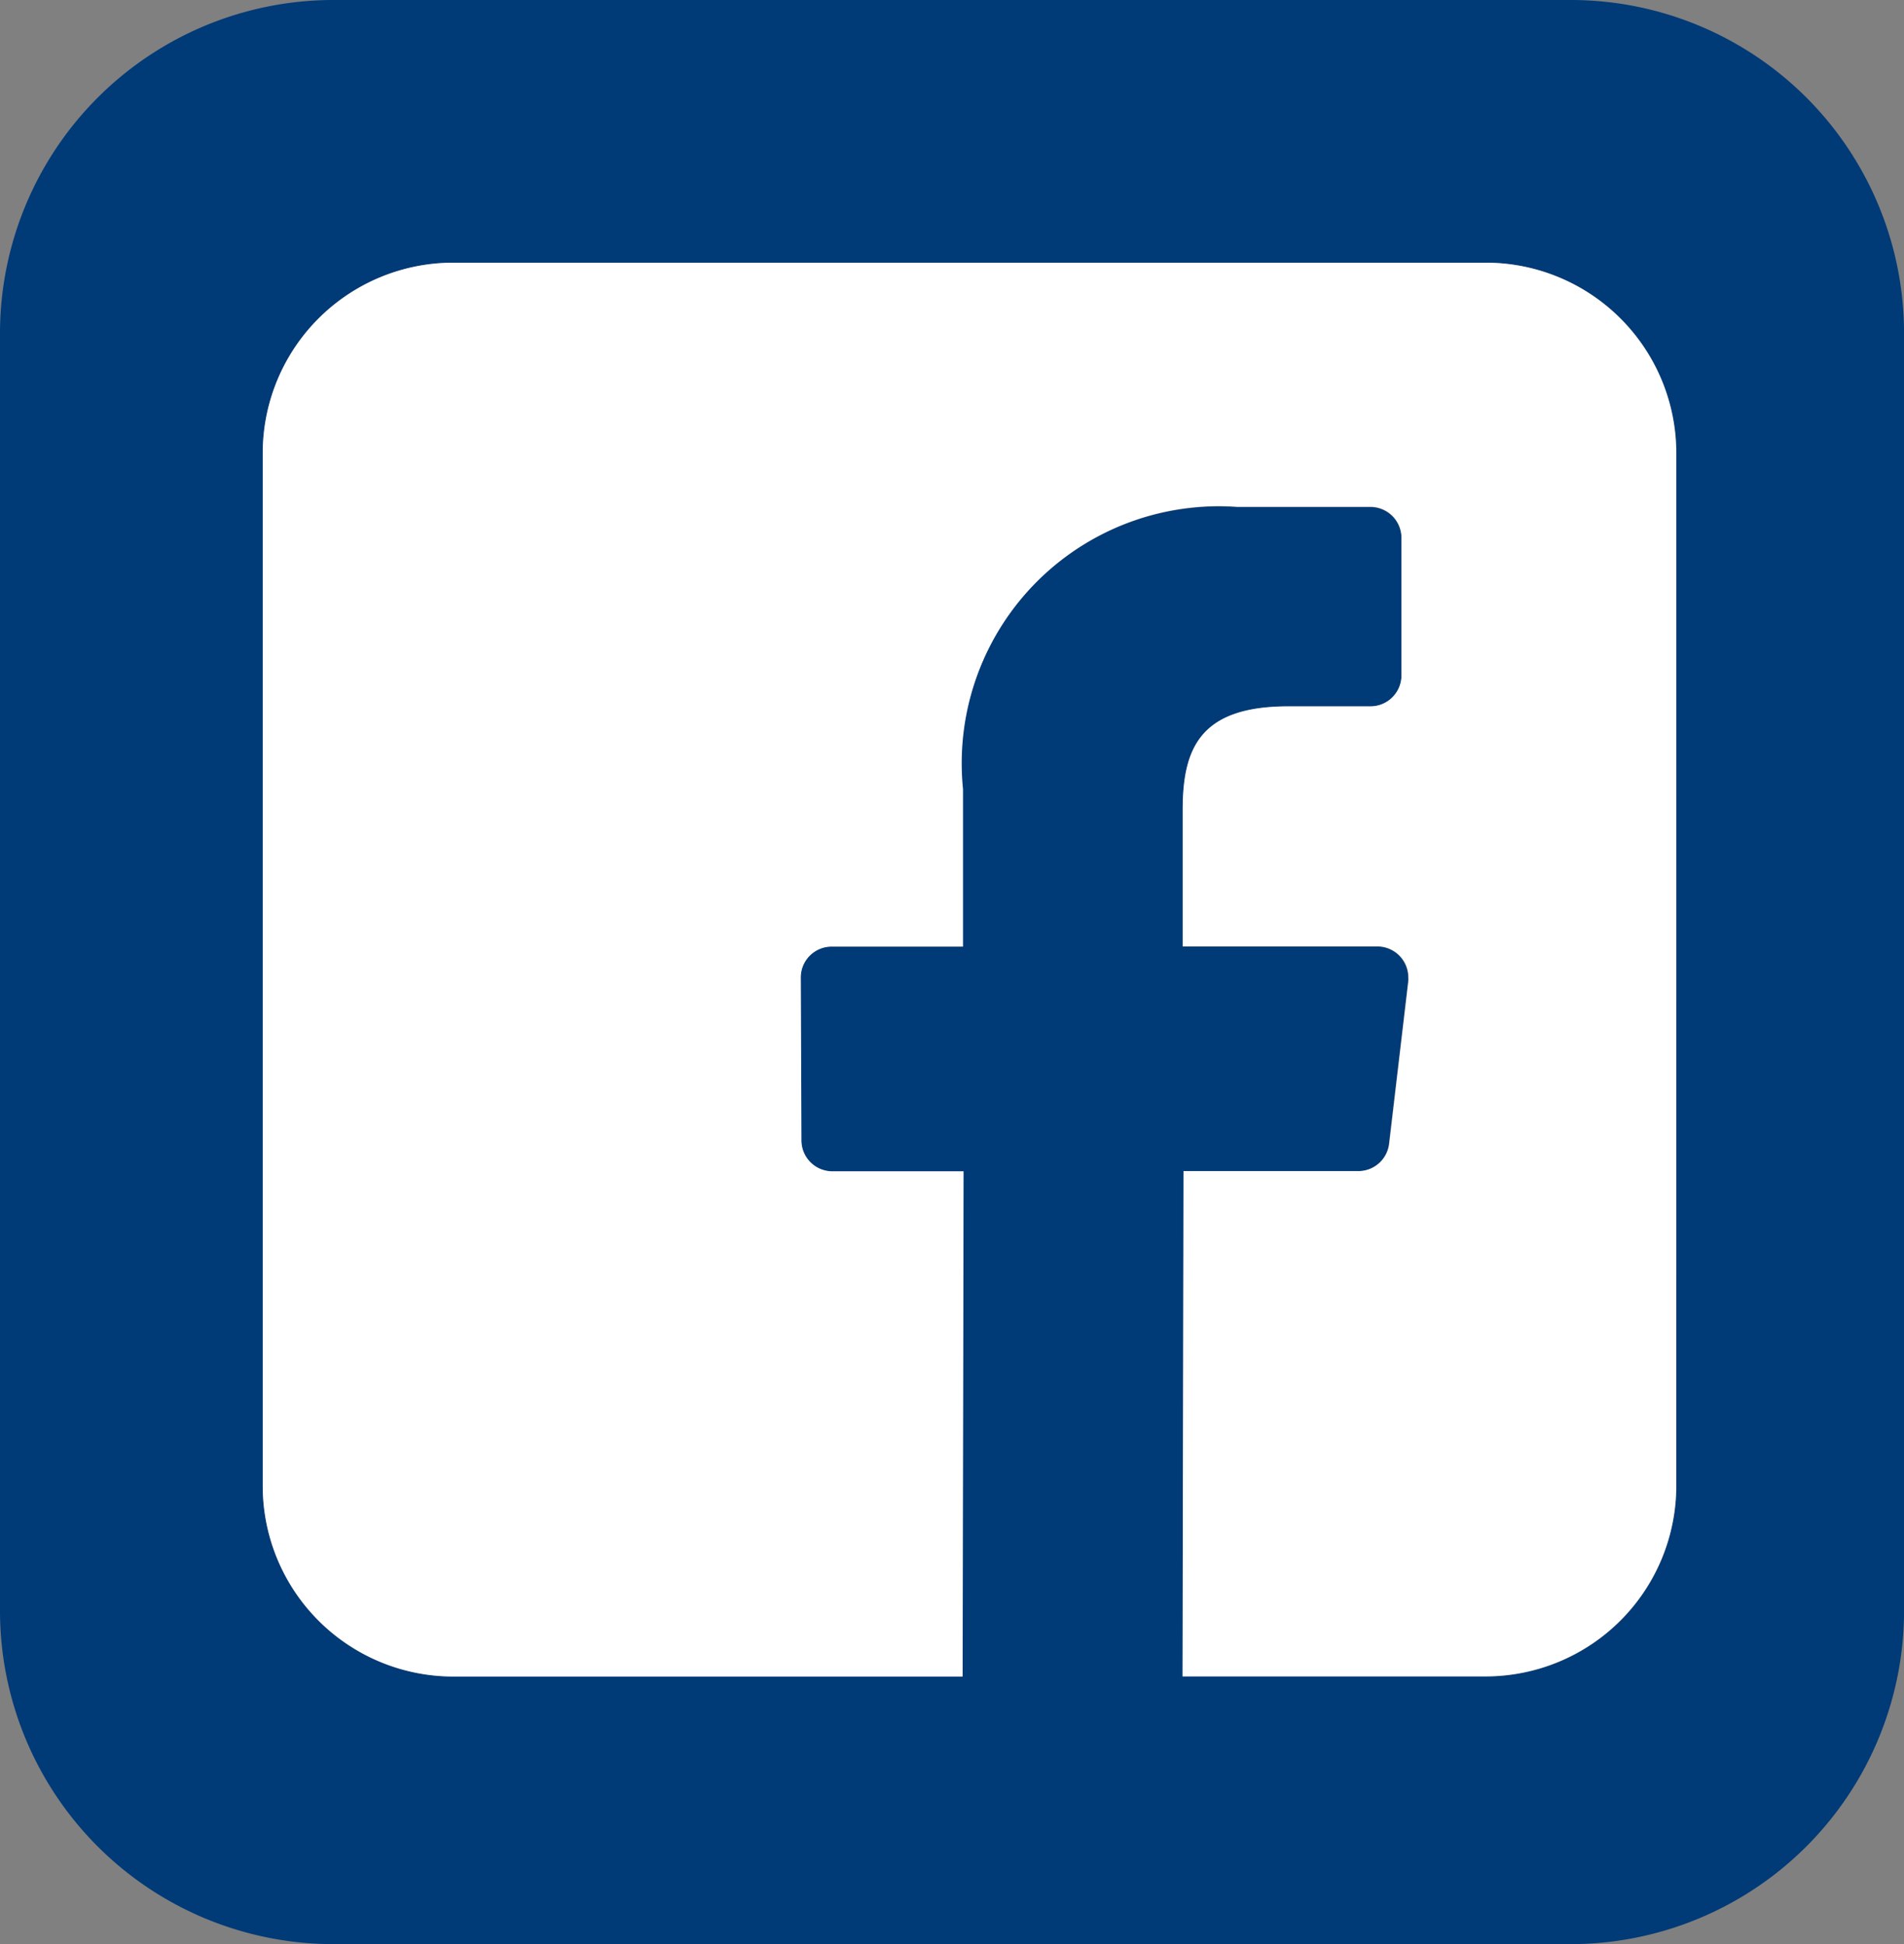
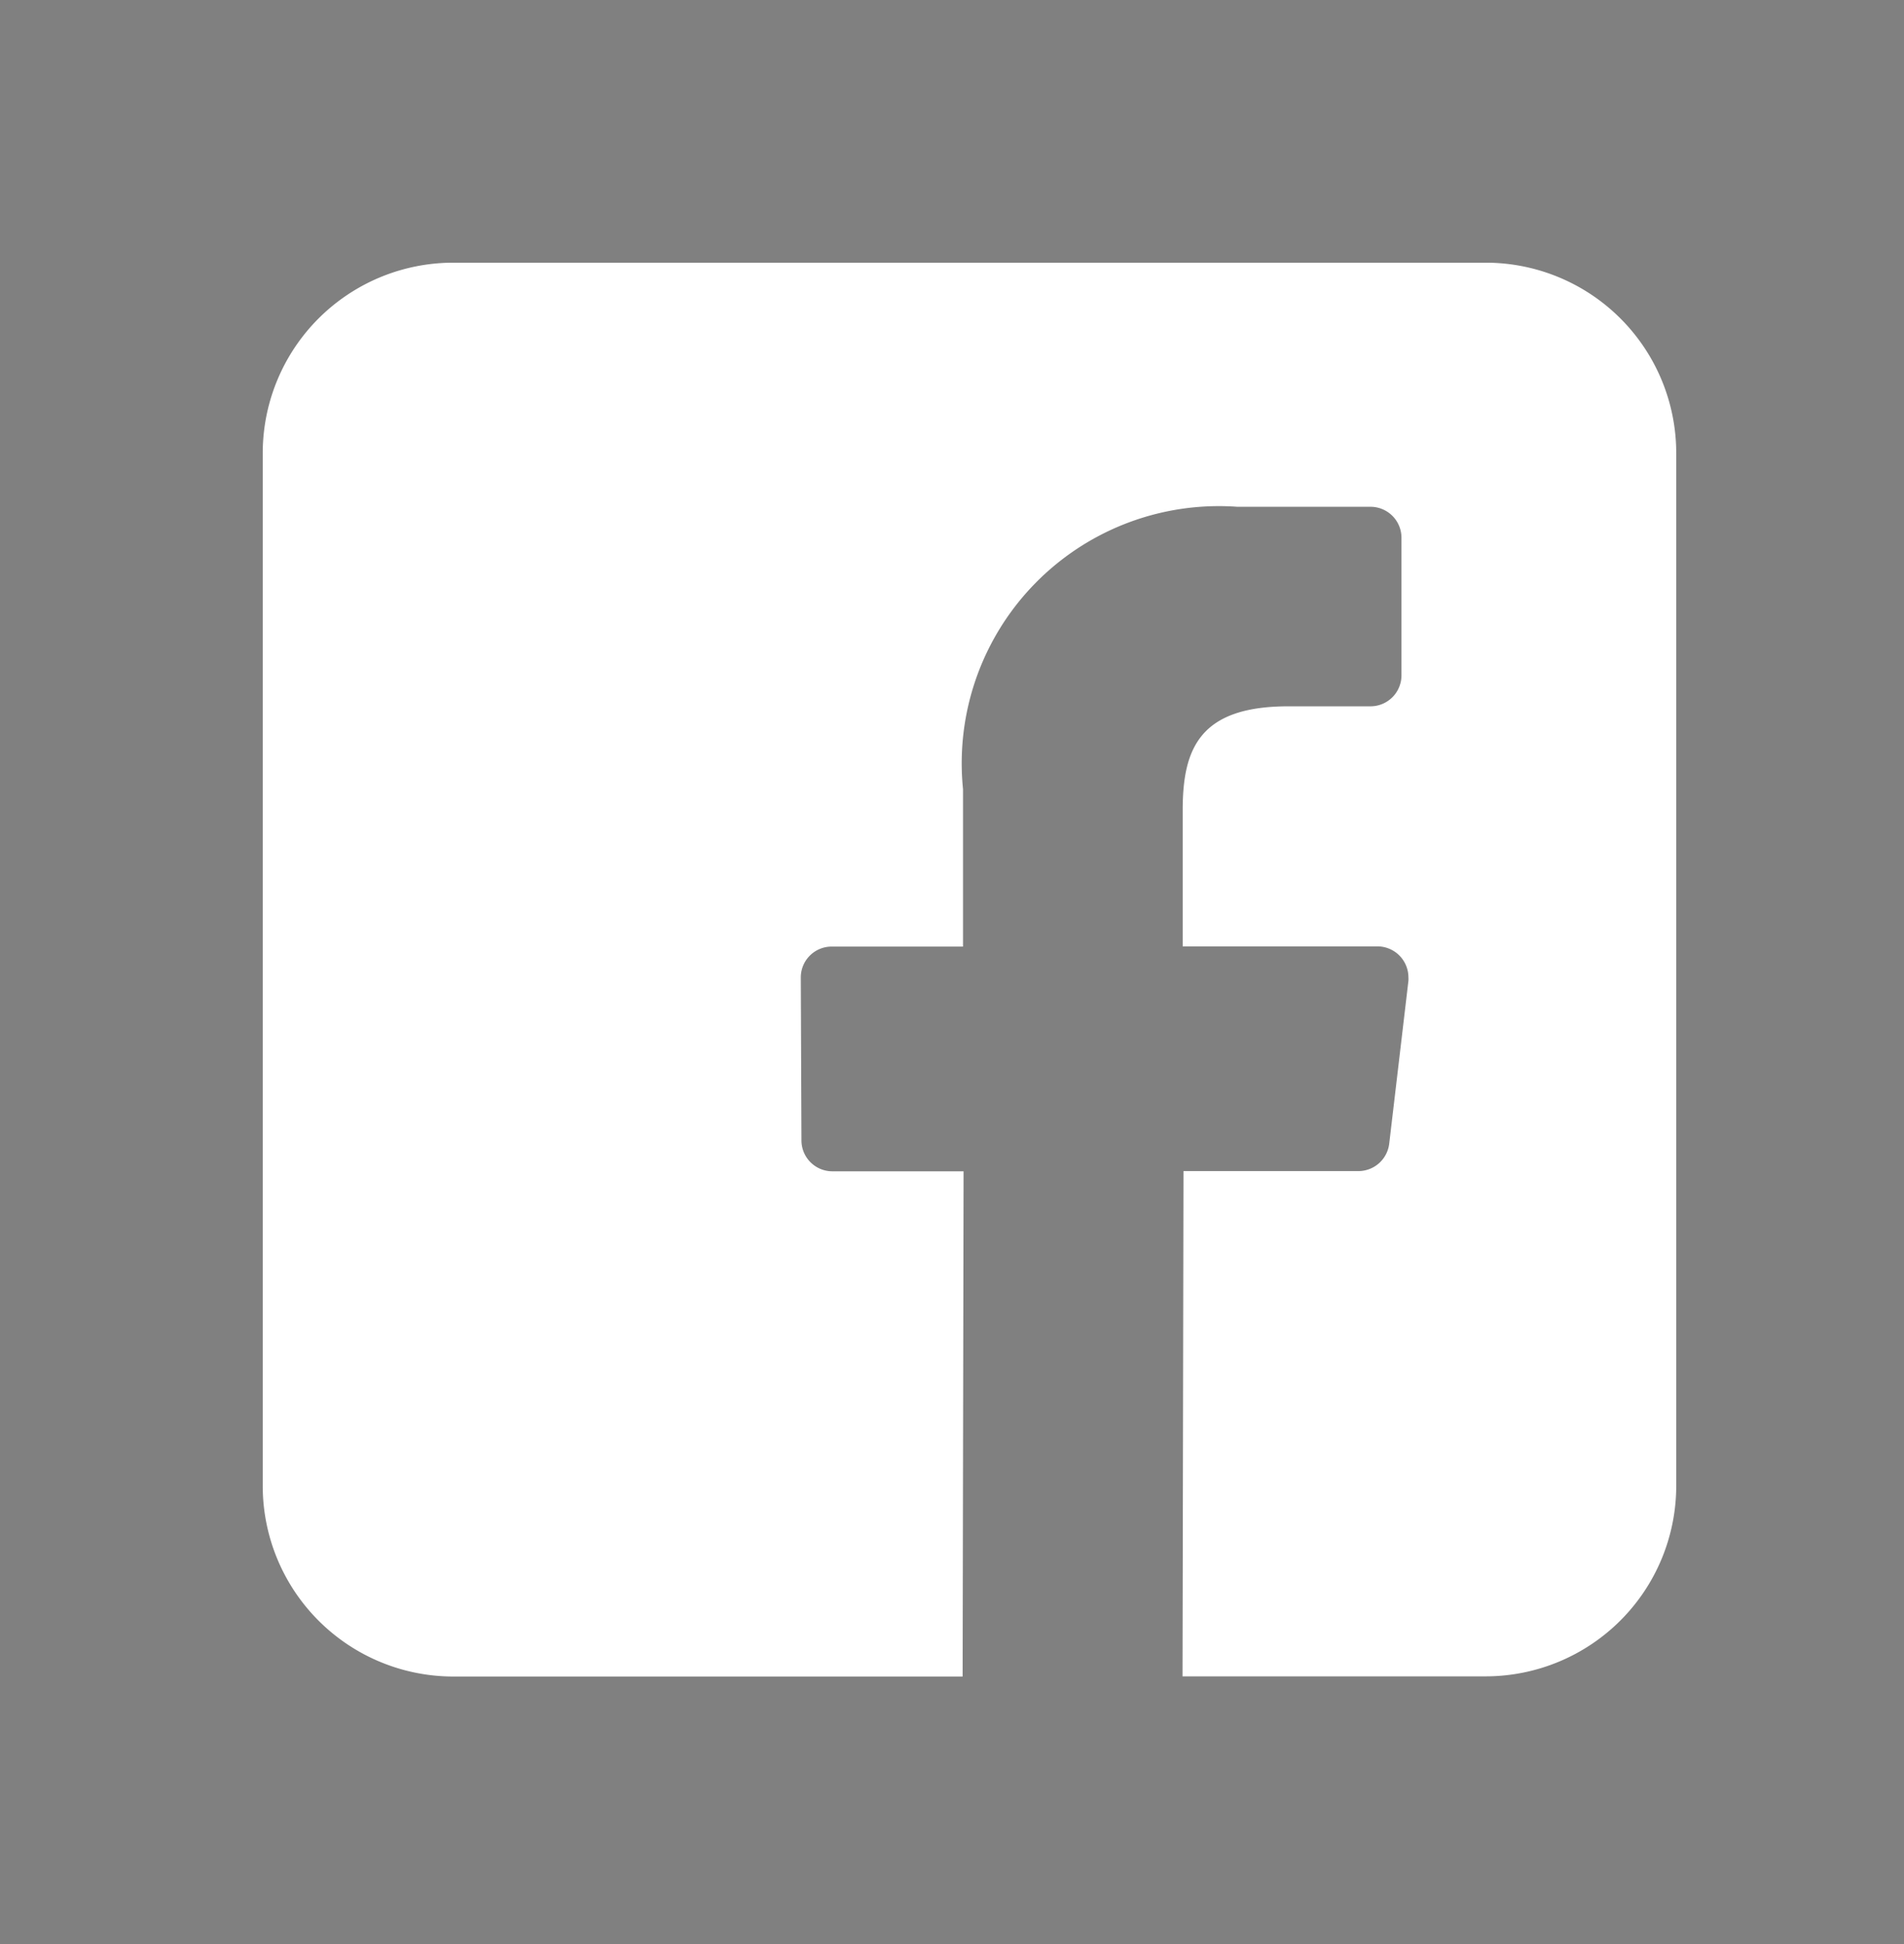
<svg xmlns="http://www.w3.org/2000/svg" id="Groupe_249" data-name="Groupe 249" width="43.829" height="44.761" viewBox="0 0 43.829 44.761">
  <rect x="0" y="0" width="43.829" height="44.761" fill="#808080" stroke="none" />
  <defs>
    <style>
      .cls-1 {
        fill: #003a77;
      }

      .cls-2 {
        fill: #fff;
      }
    </style>
  </defs>
-   <path id="Tracé_203" data-name="Tracé 203" class="cls-1" d="M36.156,0H7.677A7.677,7.677,0,0,0,0,7.677V37.084a7.677,7.677,0,0,0,7.677,7.677H36.153a7.677,7.677,0,0,0,7.677-7.677V7.677A7.672,7.672,0,0,0,36.156,0Zm2.433,34.213A4.391,4.391,0,0,1,34.2,38.6H27.225l.022-11.633h4.018a.711.711,0,0,0,.707-.631l.442-3.749a.669.669,0,0,0,0-.083.71.71,0,0,0-.714-.711H27.225V18.656c0-1.421.4-2.39,2.433-2.39h1.889a.713.713,0,0,0,.714-.714V12.391a.716.716,0,0,0-.714-.714H28.476a5.623,5.623,0,0,0-1.019.015,5.918,5.918,0,0,0-5.3,6.48v3.623H19.139a.715.715,0,0,0-.711.714l.015,3.749a.712.712,0,0,0,.711.711h3.021L22.152,38.6H10.432a4.386,4.386,0,0,1-4.384-4.388V10.432a4.386,4.386,0,0,1,4.388-4.384H34.213a4.388,4.388,0,0,1,4.377,4.384Z" />
  <path id="Tracé_204" data-name="Tracé 204" class="cls-2" d="M44.844,16.68H21.068a4.386,4.386,0,0,0-4.388,4.384v23.78a4.39,4.39,0,0,0,4.384,4.388H32.791L32.813,37.6H29.792a.712.712,0,0,1-.711-.711l-.015-3.749a.71.71,0,0,1,.711-.714H32.8V28.8A5.921,5.921,0,0,1,39.115,22.3h3.064a.713.713,0,0,1,.714.714V26.18a.713.713,0,0,1-.714.714H40.29c-2.038,0-2.433.968-2.433,2.39v3.137h4.482a.715.715,0,0,1,.714.711.615.615,0,0,1,0,.083l-.442,3.749a.716.716,0,0,1-.707.631H37.875l-.022,11.633H44.83a4.389,4.389,0,0,0,4.388-4.388V21.064A4.385,4.385,0,0,0,44.844,16.68Z" transform="translate(-10.632 -10.632)" />
</svg>